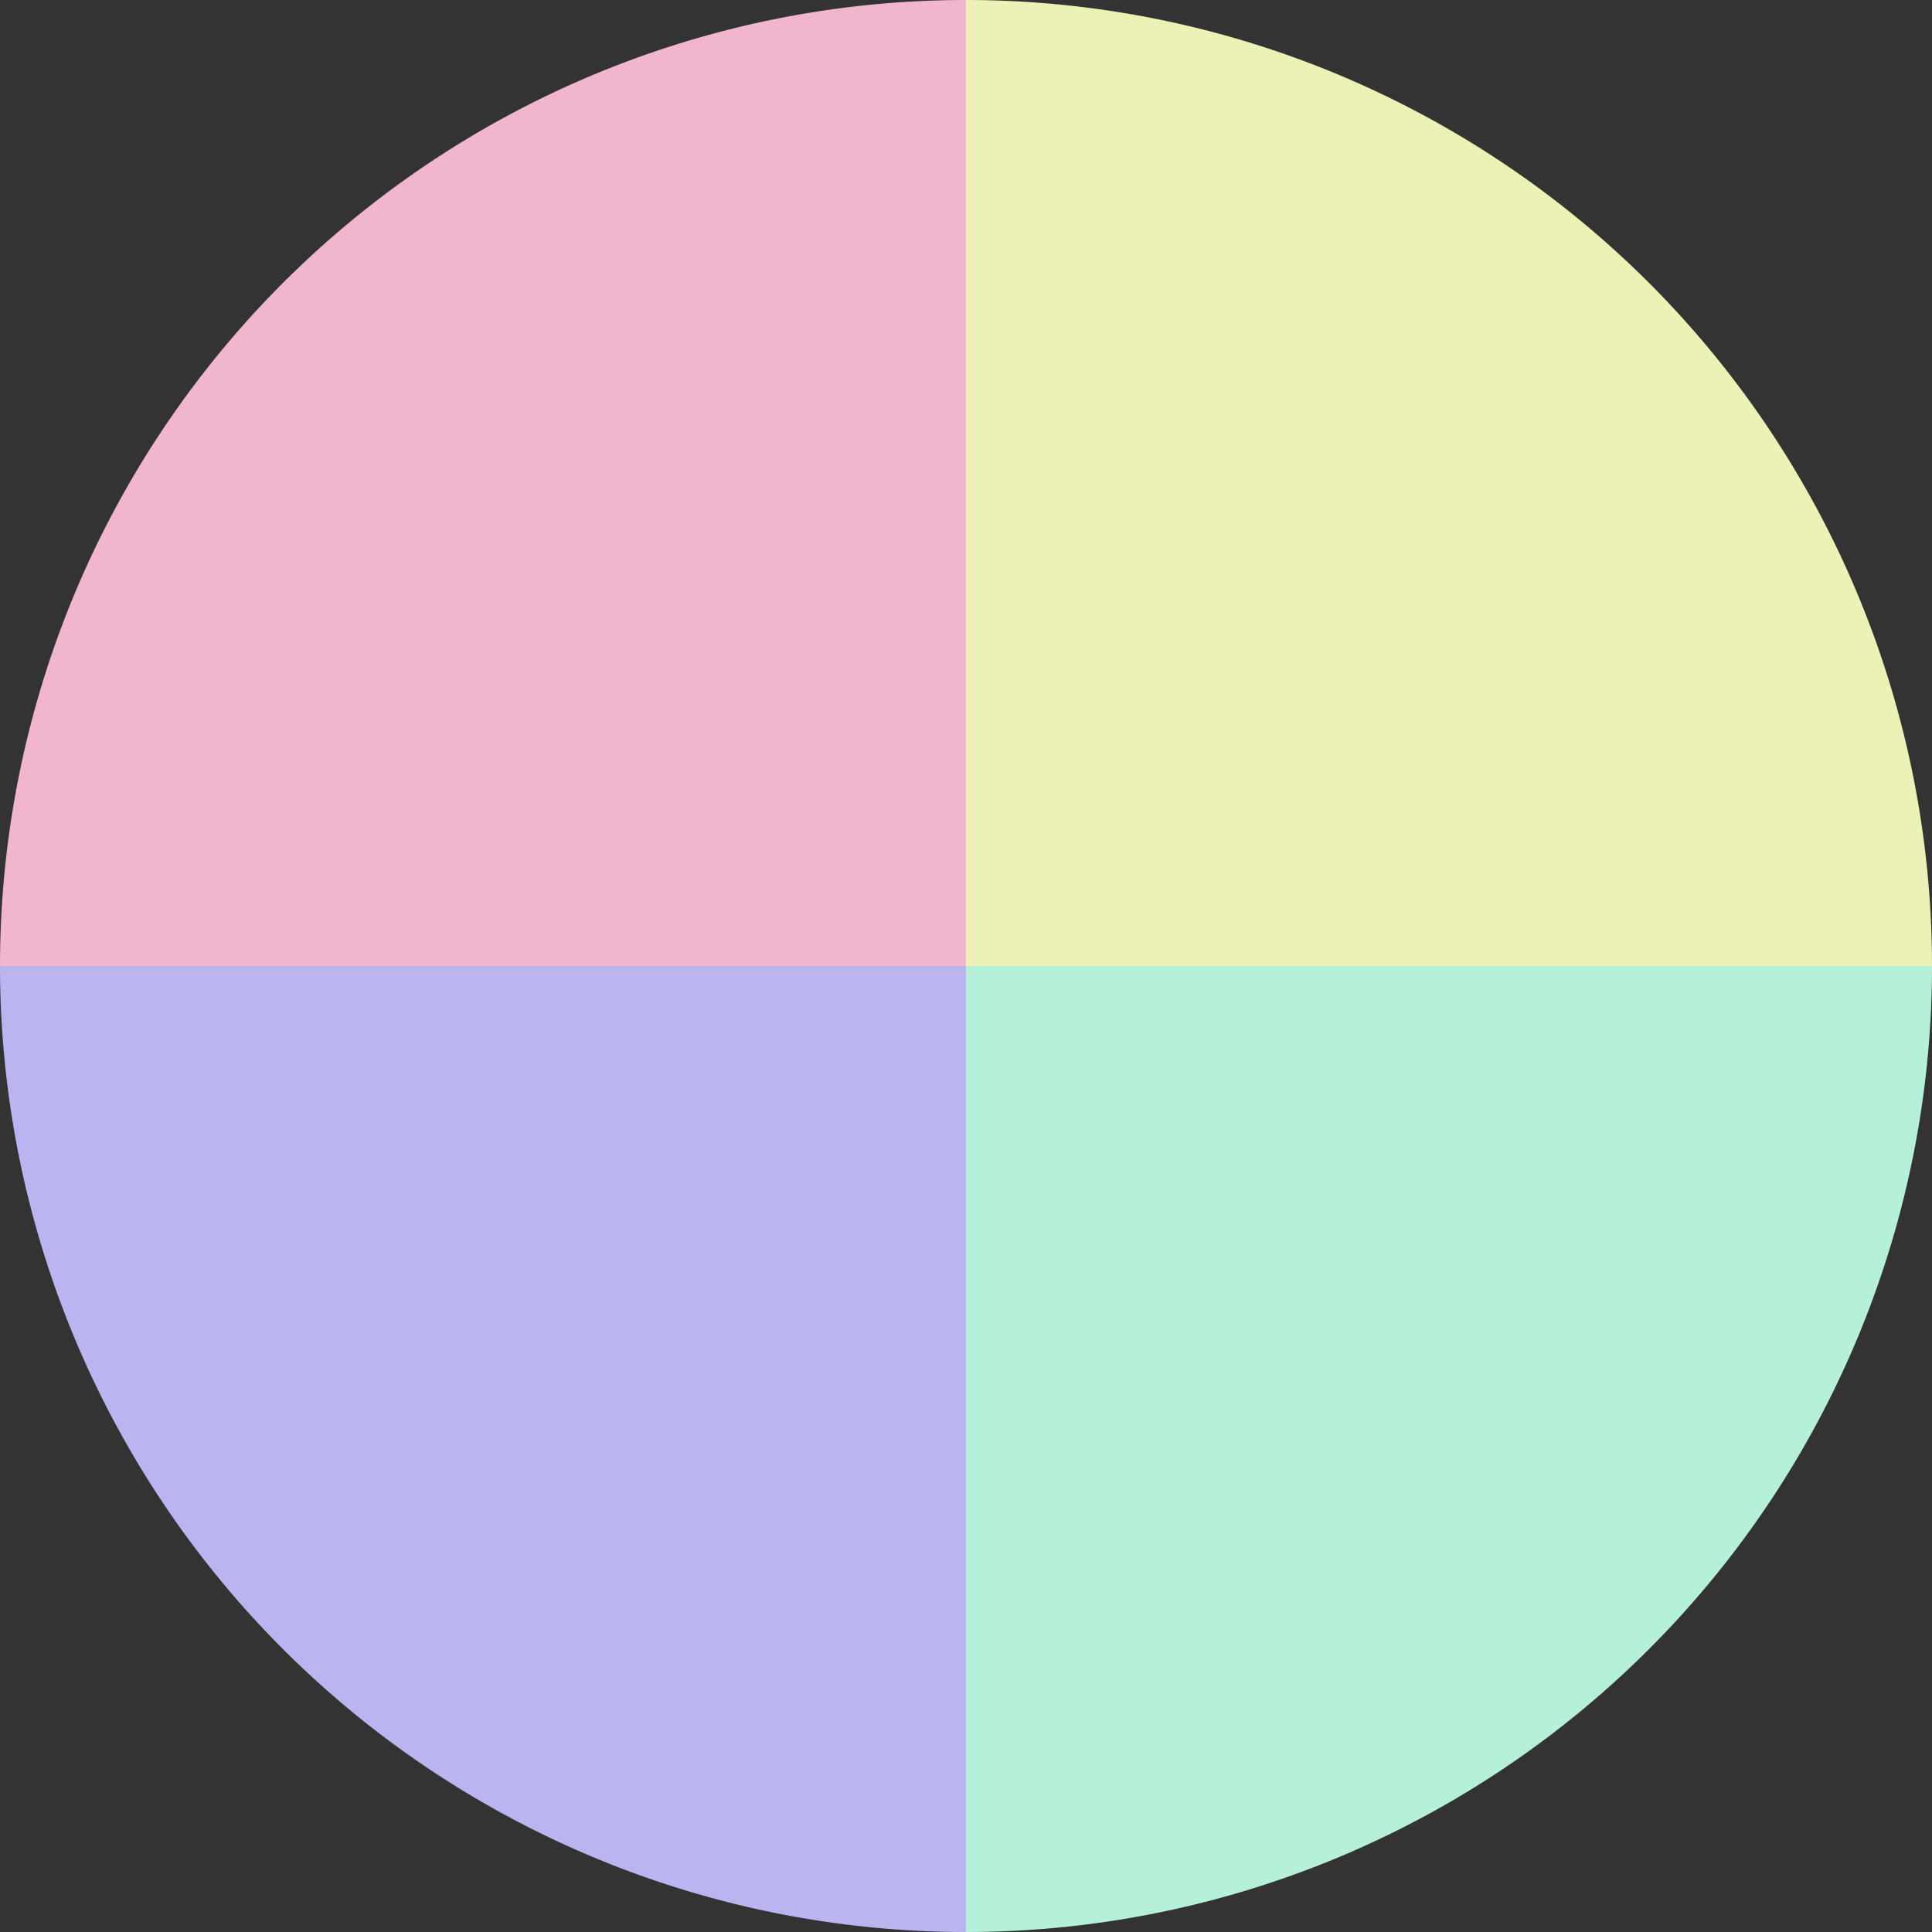
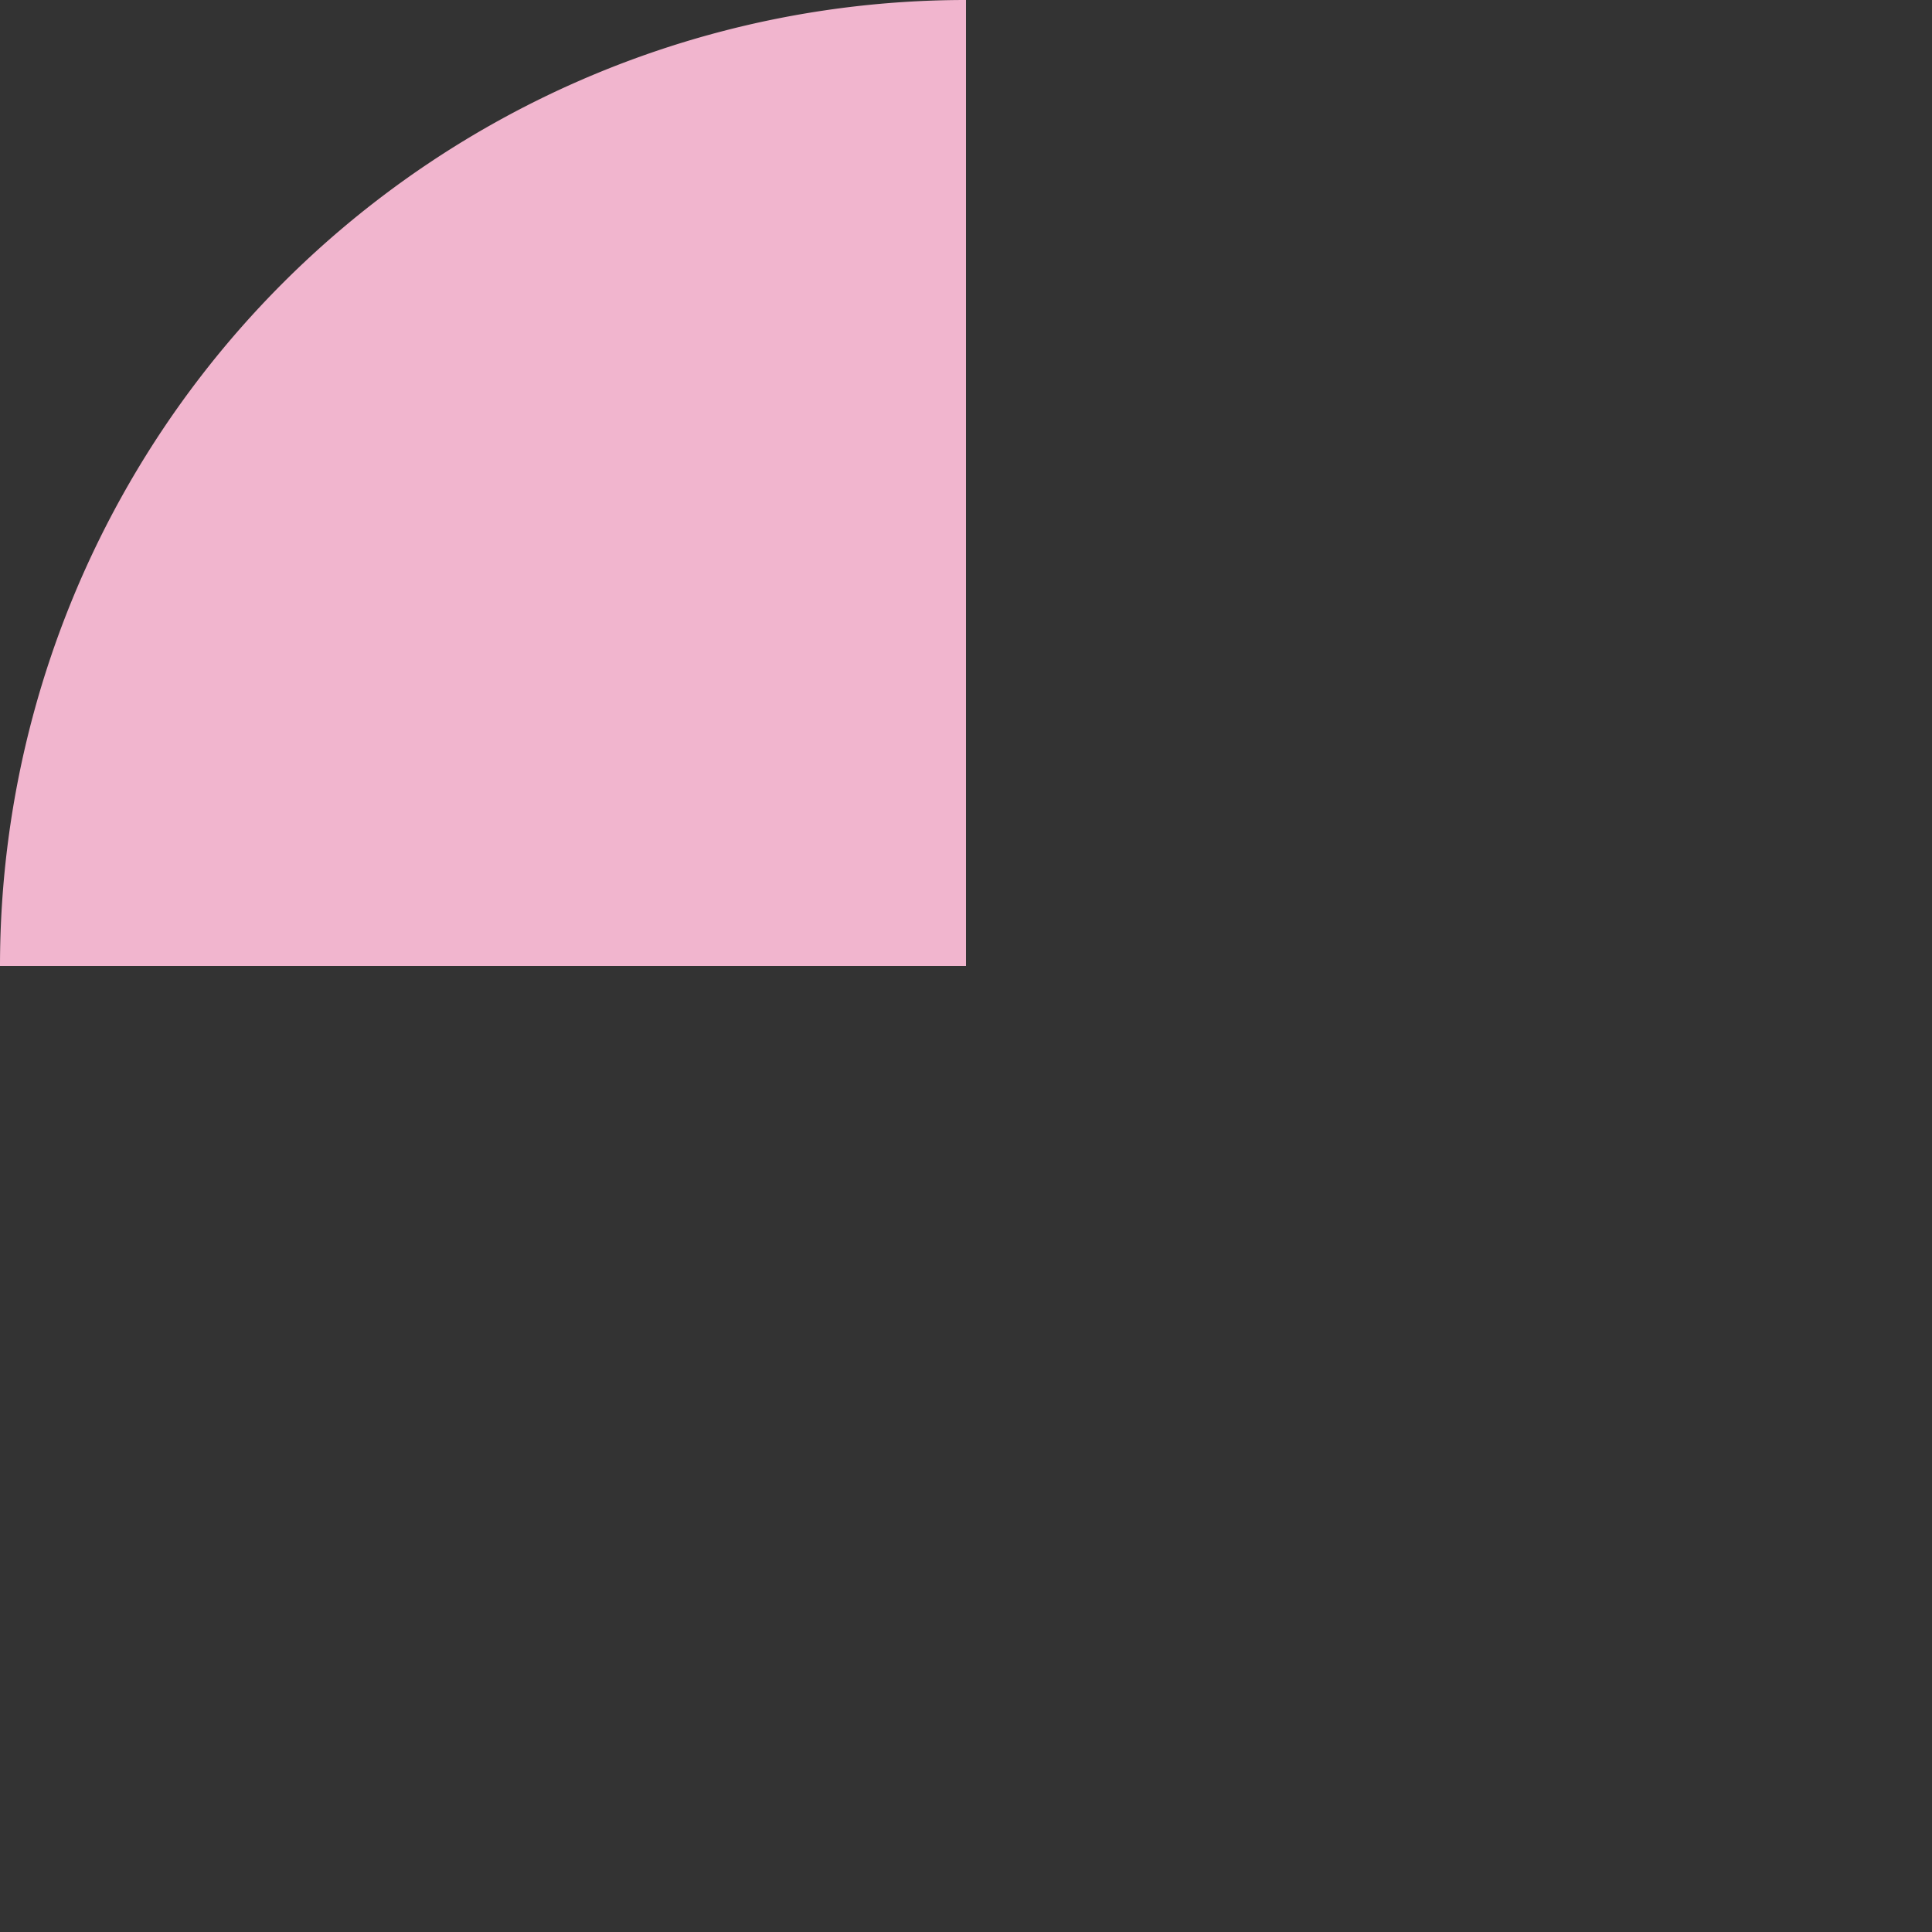
<svg xmlns="http://www.w3.org/2000/svg" width="500" height="500" viewBox="-1 -1 2 2">
  <rect x="-1" y="-1" width="2" height="2" fill="#333333" stroke="none" />
-   <path d="M 0 -1               A 1,1 0 0,1 1 0             L 0,0              z" fill="#ecf1b5" />
-   <path d="M 1 0               A 1,1 0 0,1 0 1             L 0,0              z" fill="#b5f1d8" />
-   <path d="M 0 1               A 1,1 0 0,1 -1 0             L 0,0              z" fill="#bab5f1" />
+   <path d="M 0 1               L 0,0              z" fill="#bab5f1" />
  <path d="M -1 0               A 1,1 0 0,1 -0 -1             L 0,0              z" fill="#f1b5ce" />
</svg>